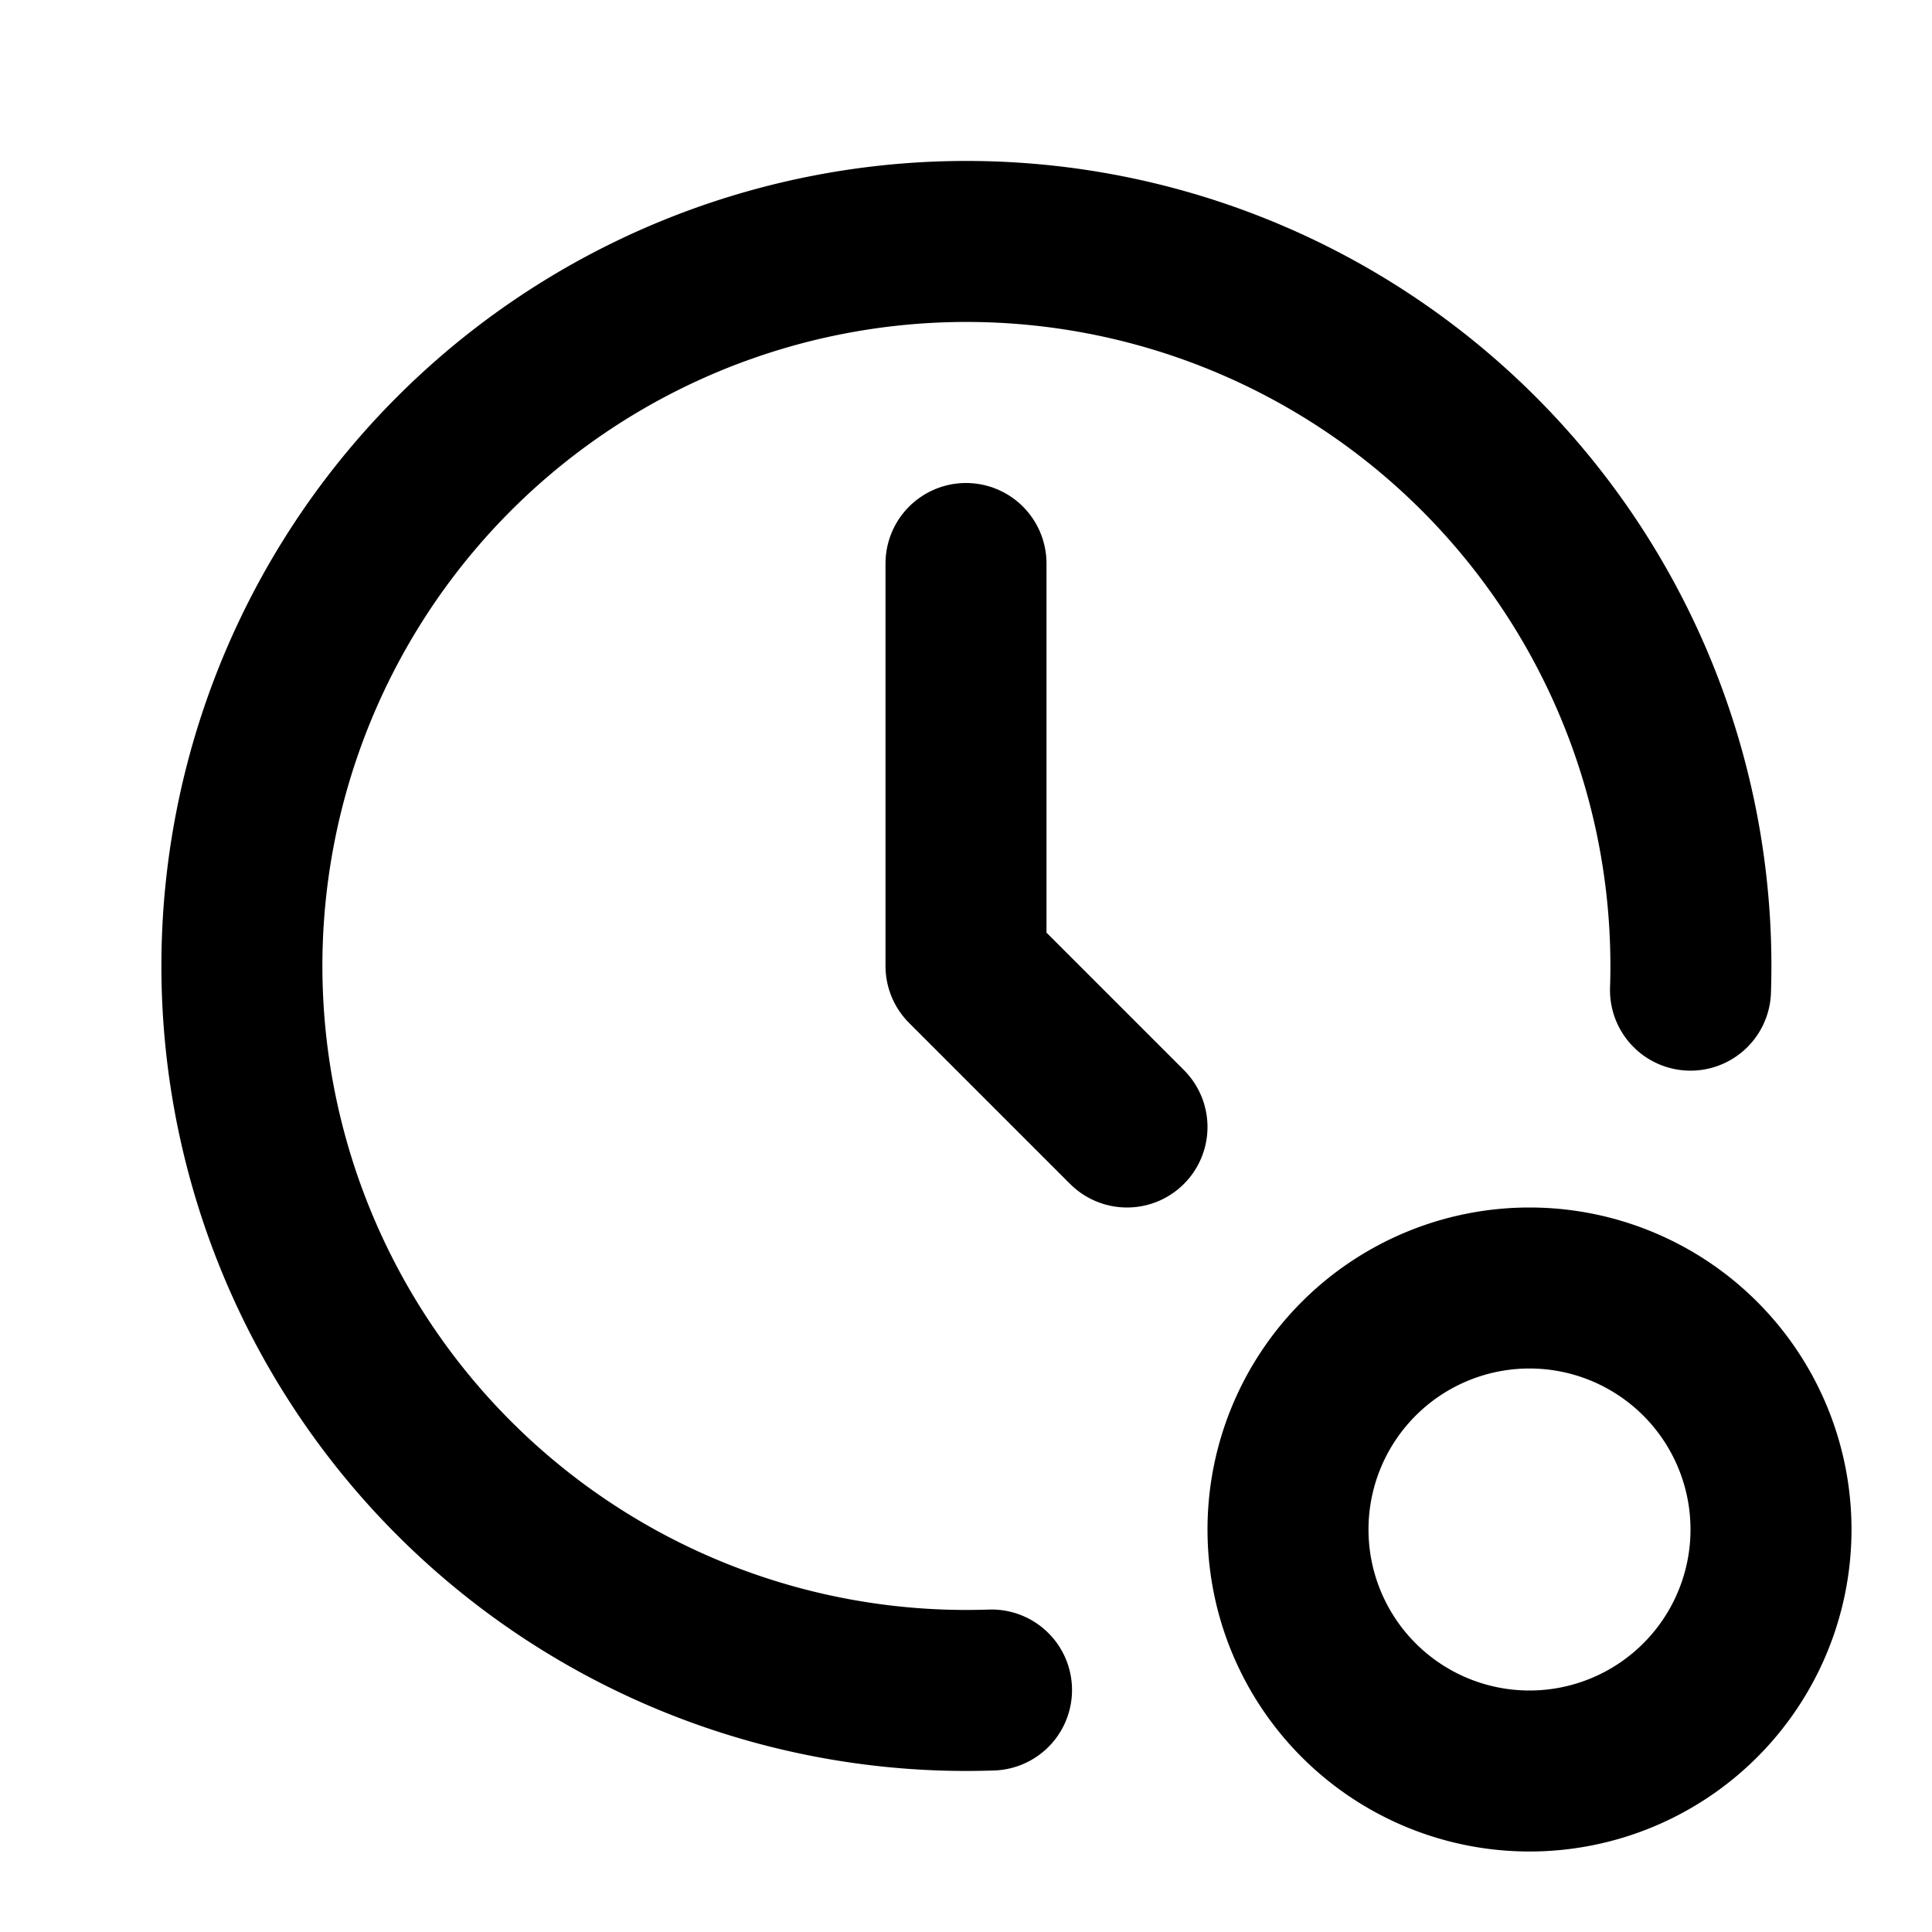
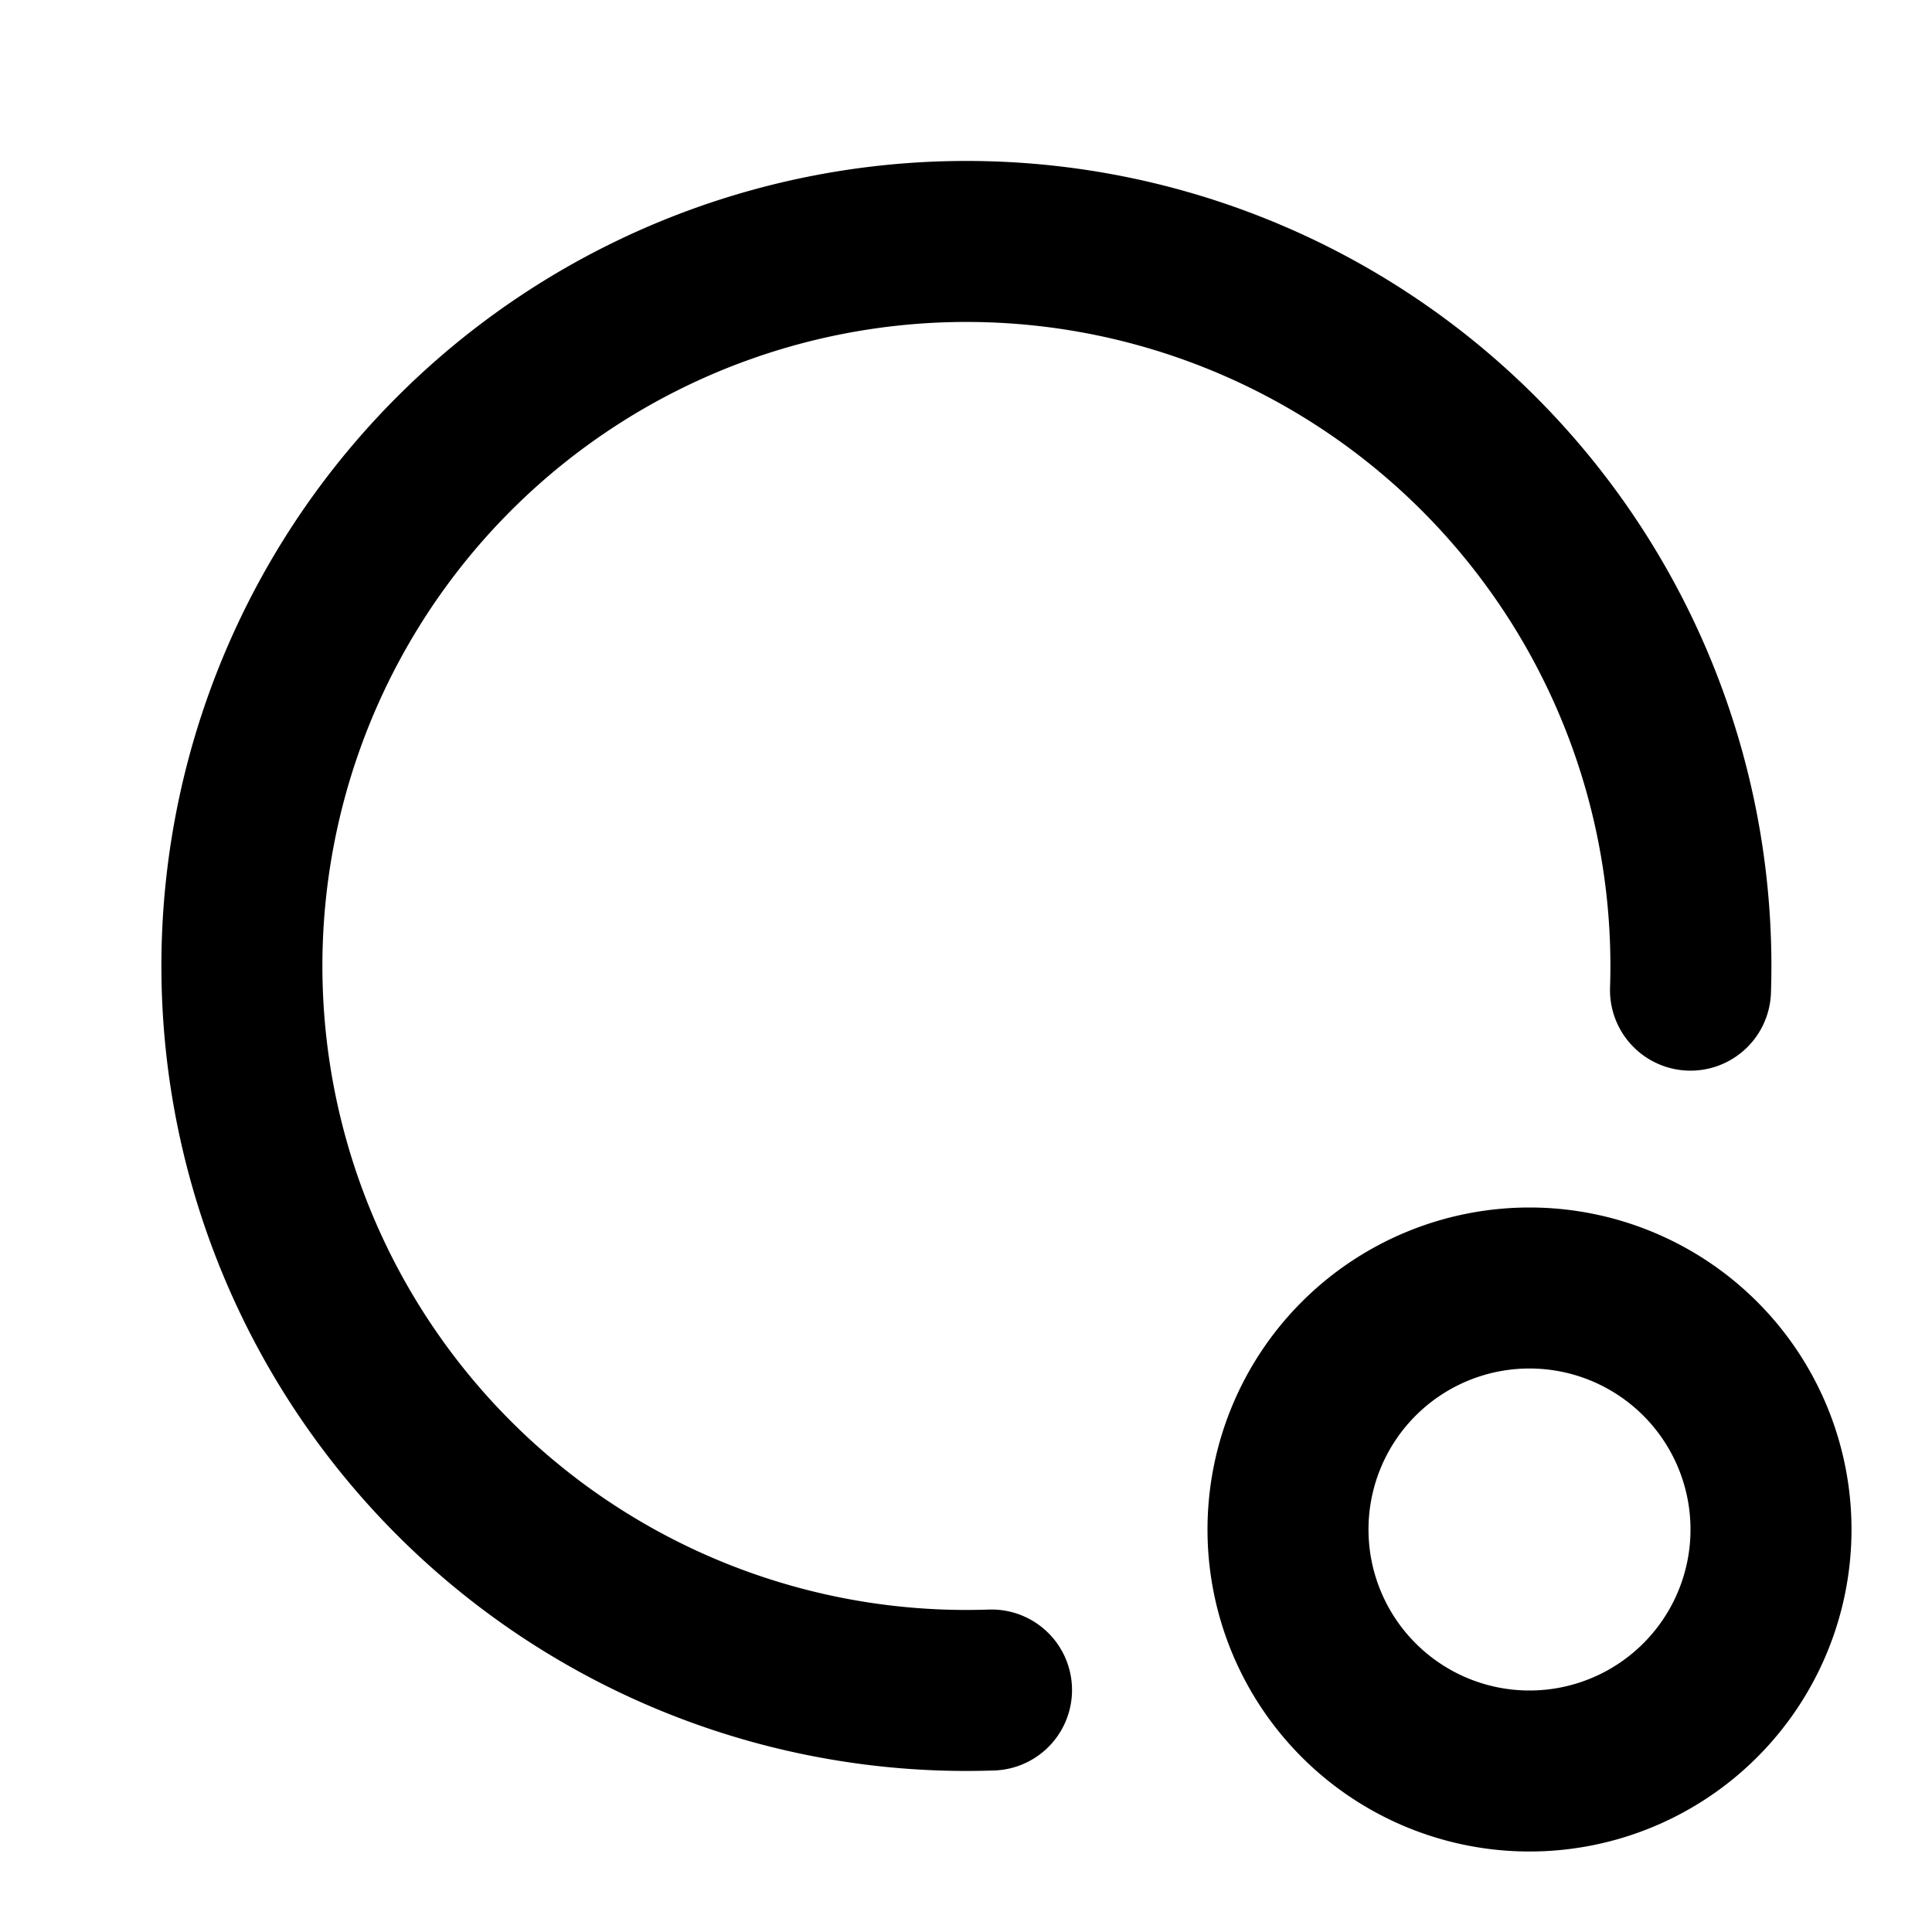
<svg xmlns="http://www.w3.org/2000/svg" class="icon icon-tabler icon-tabler-clock-record" width="24" height="24" viewBox="0 0 24 24" stroke-width="2" stroke="currentColor" fill="none" stroke-linecap="round" stroke-linejoin="round">
  <path stroke="none" d="M0 0h24v24H0z" fill="none" />
  <path d="M21 12.3a9 9 0 1 0 -8.683 8.694" />
-   <path d="M12 7v5l2 2" />
  <path d="M19 19m-3 0a3 3 0 1 0 6 0a3 3 0 1 0 -6 0" />
</svg>